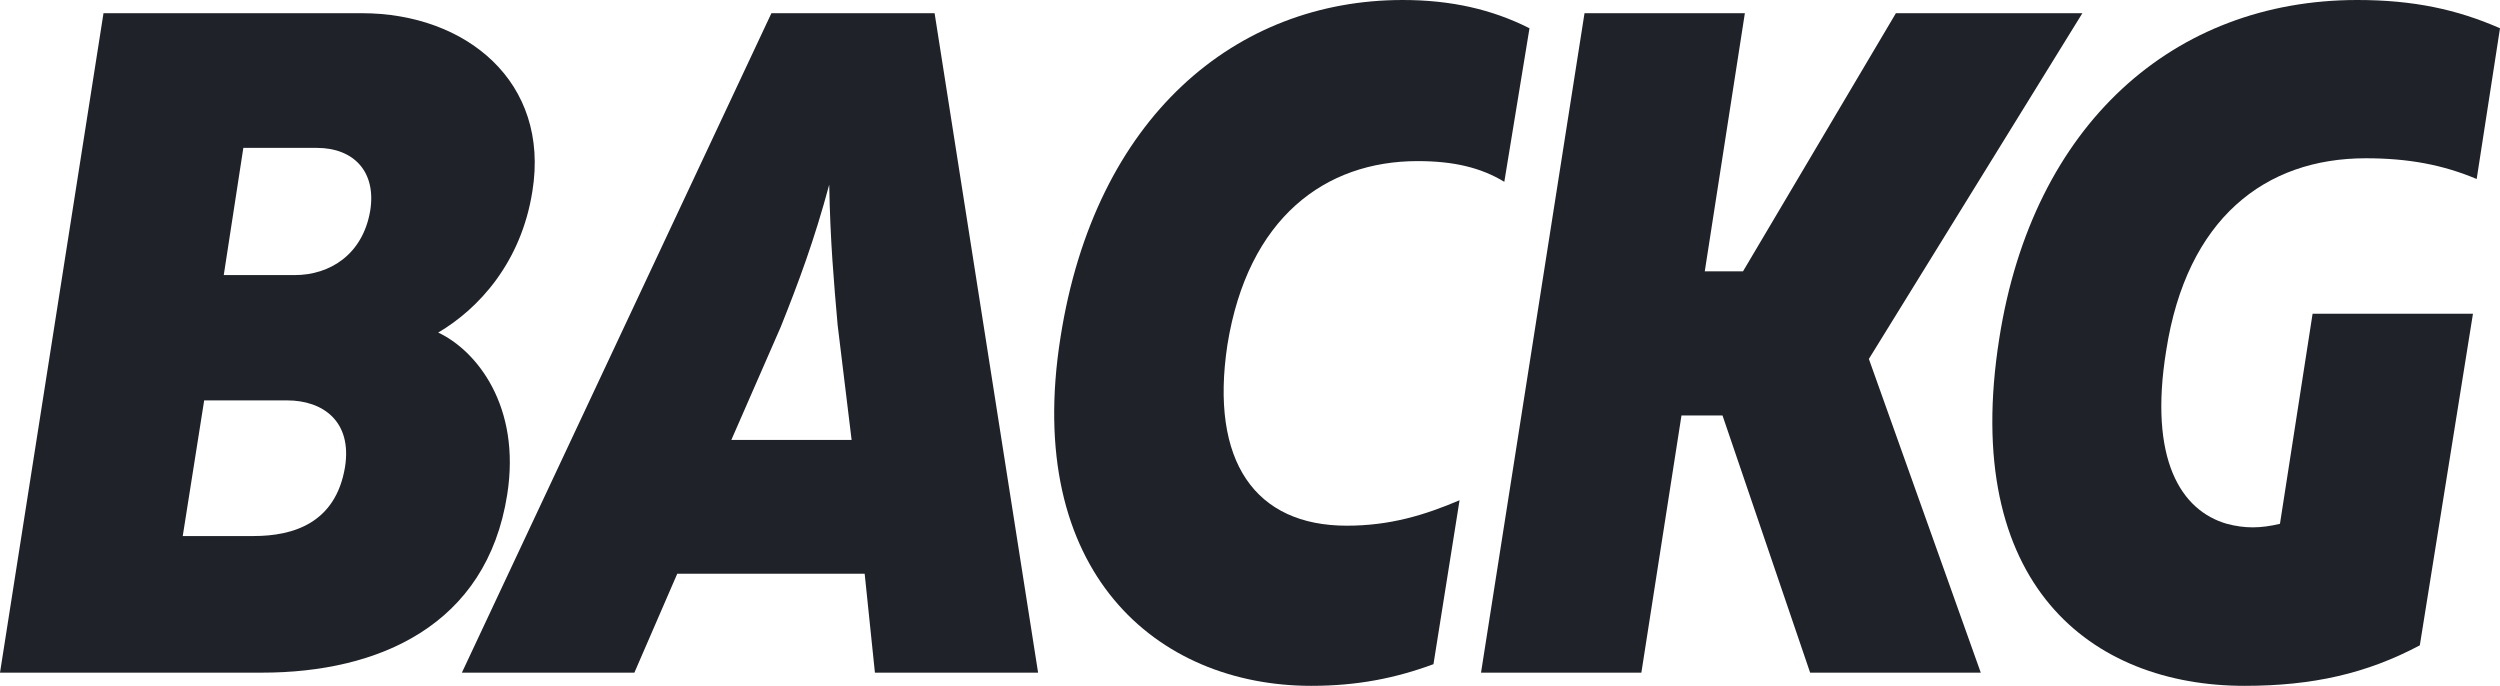
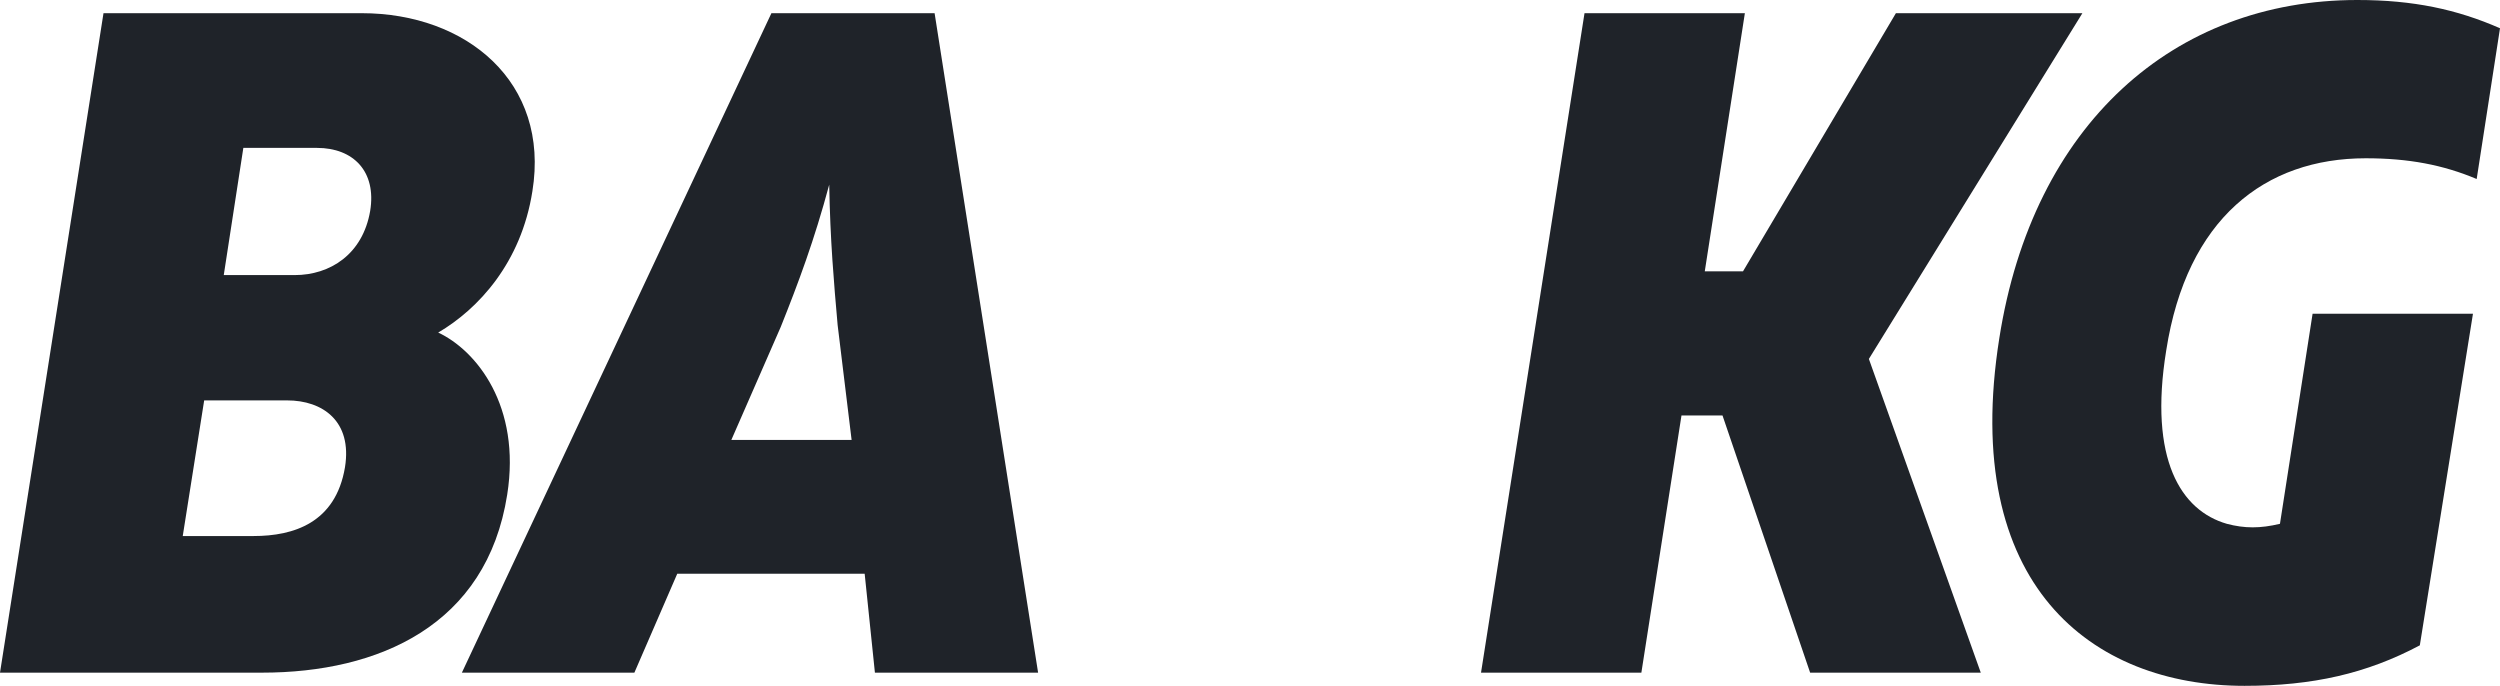
<svg xmlns="http://www.w3.org/2000/svg" width="113" height="31" viewBox="0 0 113 31" fill="none">
  <g id="backg">
    <path d="M16.352 0.596C21.072 0.596 24.864 3.705 24.064 8.644C23.558 11.88 21.619 13.967 19.807 15.032C21.535 15.841 23.558 18.353 22.926 22.356C21.999 28.275 17.11 30.404 11.842 30.404H0L4.678 0.596H16.352ZM14.329 6.685H10.999L10.114 12.434H13.317C14.919 12.434 16.394 11.497 16.731 9.538C17.026 7.75 15.972 6.685 14.329 6.685ZM12.98 18.098H9.229L8.26 24.229H11.463C13.275 24.229 15.171 23.633 15.593 21.121C15.93 19.034 14.582 18.098 12.98 18.098Z" fill="#1F2329" />
    <path d="M20.877 30.404L34.868 0.596H42.244L46.922 30.404H39.546L39.083 25.933H30.612L28.674 30.404H20.877ZM33.056 19.886H38.493L37.861 14.691C37.692 12.775 37.524 10.858 37.481 8.346C36.807 10.858 36.091 12.775 35.29 14.776L33.056 19.886Z" fill="#1F2329" />
-     <path d="M59.272 31C52.276 31 46.249 25.848 47.935 15.245C49.495 5.28 55.858 0 63.402 0C65.593 0 67.448 0.426 69.133 1.277L67.995 8.218C66.942 7.58 65.72 7.282 64.076 7.282C59.904 7.282 56.406 9.837 55.479 15.585C54.678 20.865 56.743 23.761 60.873 23.761C62.812 23.761 64.371 23.293 65.972 22.611L64.793 30.021C63.065 30.659 61.337 31 59.272 31Z" fill="#1F2329" />
-     <path d="M66.942 30.404L71.62 0.596H78.868L77.056 12.264H78.784L85.695 0.596H94.124L84.473 16.224L89.531 30.404H81.818L77.857 18.779H76.003L74.19 30.404H66.942Z" fill="#1F2329" />
+     <path d="M66.942 30.404L71.62 0.596H78.868L77.056 12.264H78.784L85.695 0.596H94.124L84.473 16.224L89.531 30.404H81.818L77.857 18.779H76.003L74.19 30.404Z" fill="#1F2329" />
    <path d="M101.453 31C94.541 31 88.599 26.444 90.369 15.287C91.886 5.621 98.25 0 106.552 0C109.081 0 111.061 0.426 113 1.277L111.946 8.091C110.429 7.452 108.87 7.154 106.931 7.154C102.38 7.154 98.84 9.879 97.913 15.841C97.112 20.78 98.587 23.08 100.652 23.676C101.453 23.889 102.169 23.889 103.054 23.676L104.529 14.18H111.778L109.376 29.169C106.974 30.446 104.529 31 101.453 31Z" fill="#1F2329" />
  </g>
</svg>